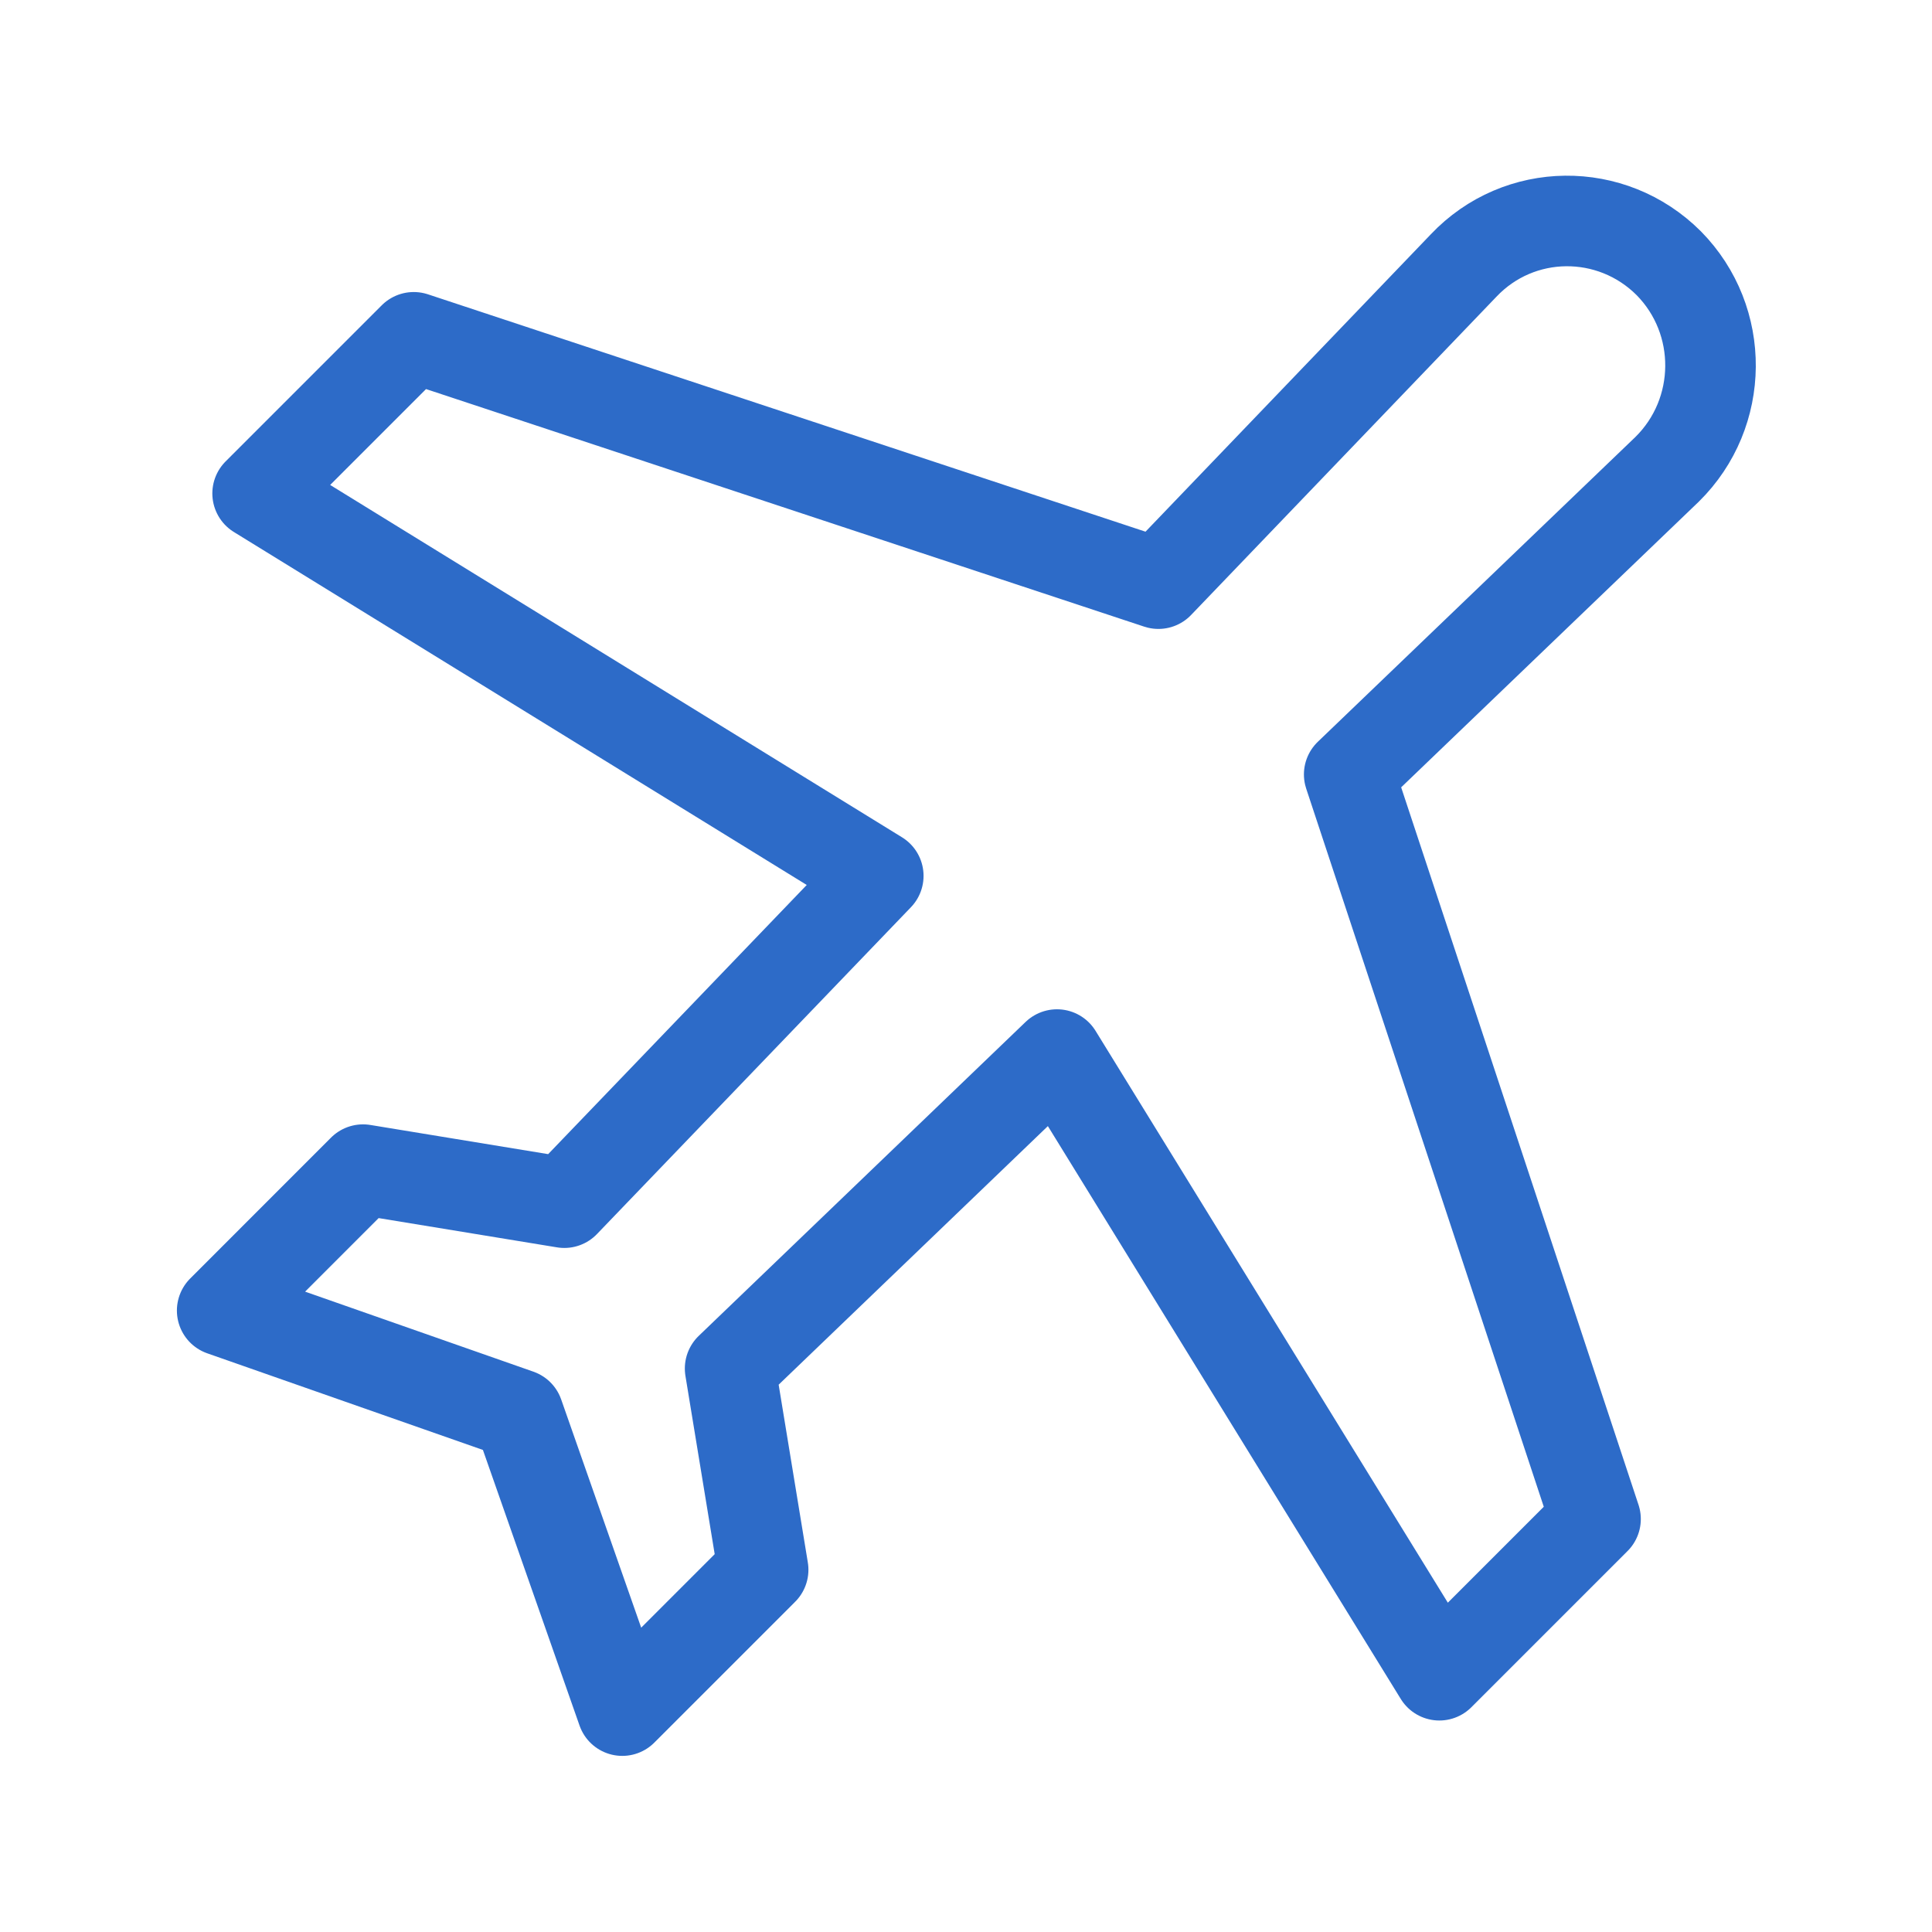
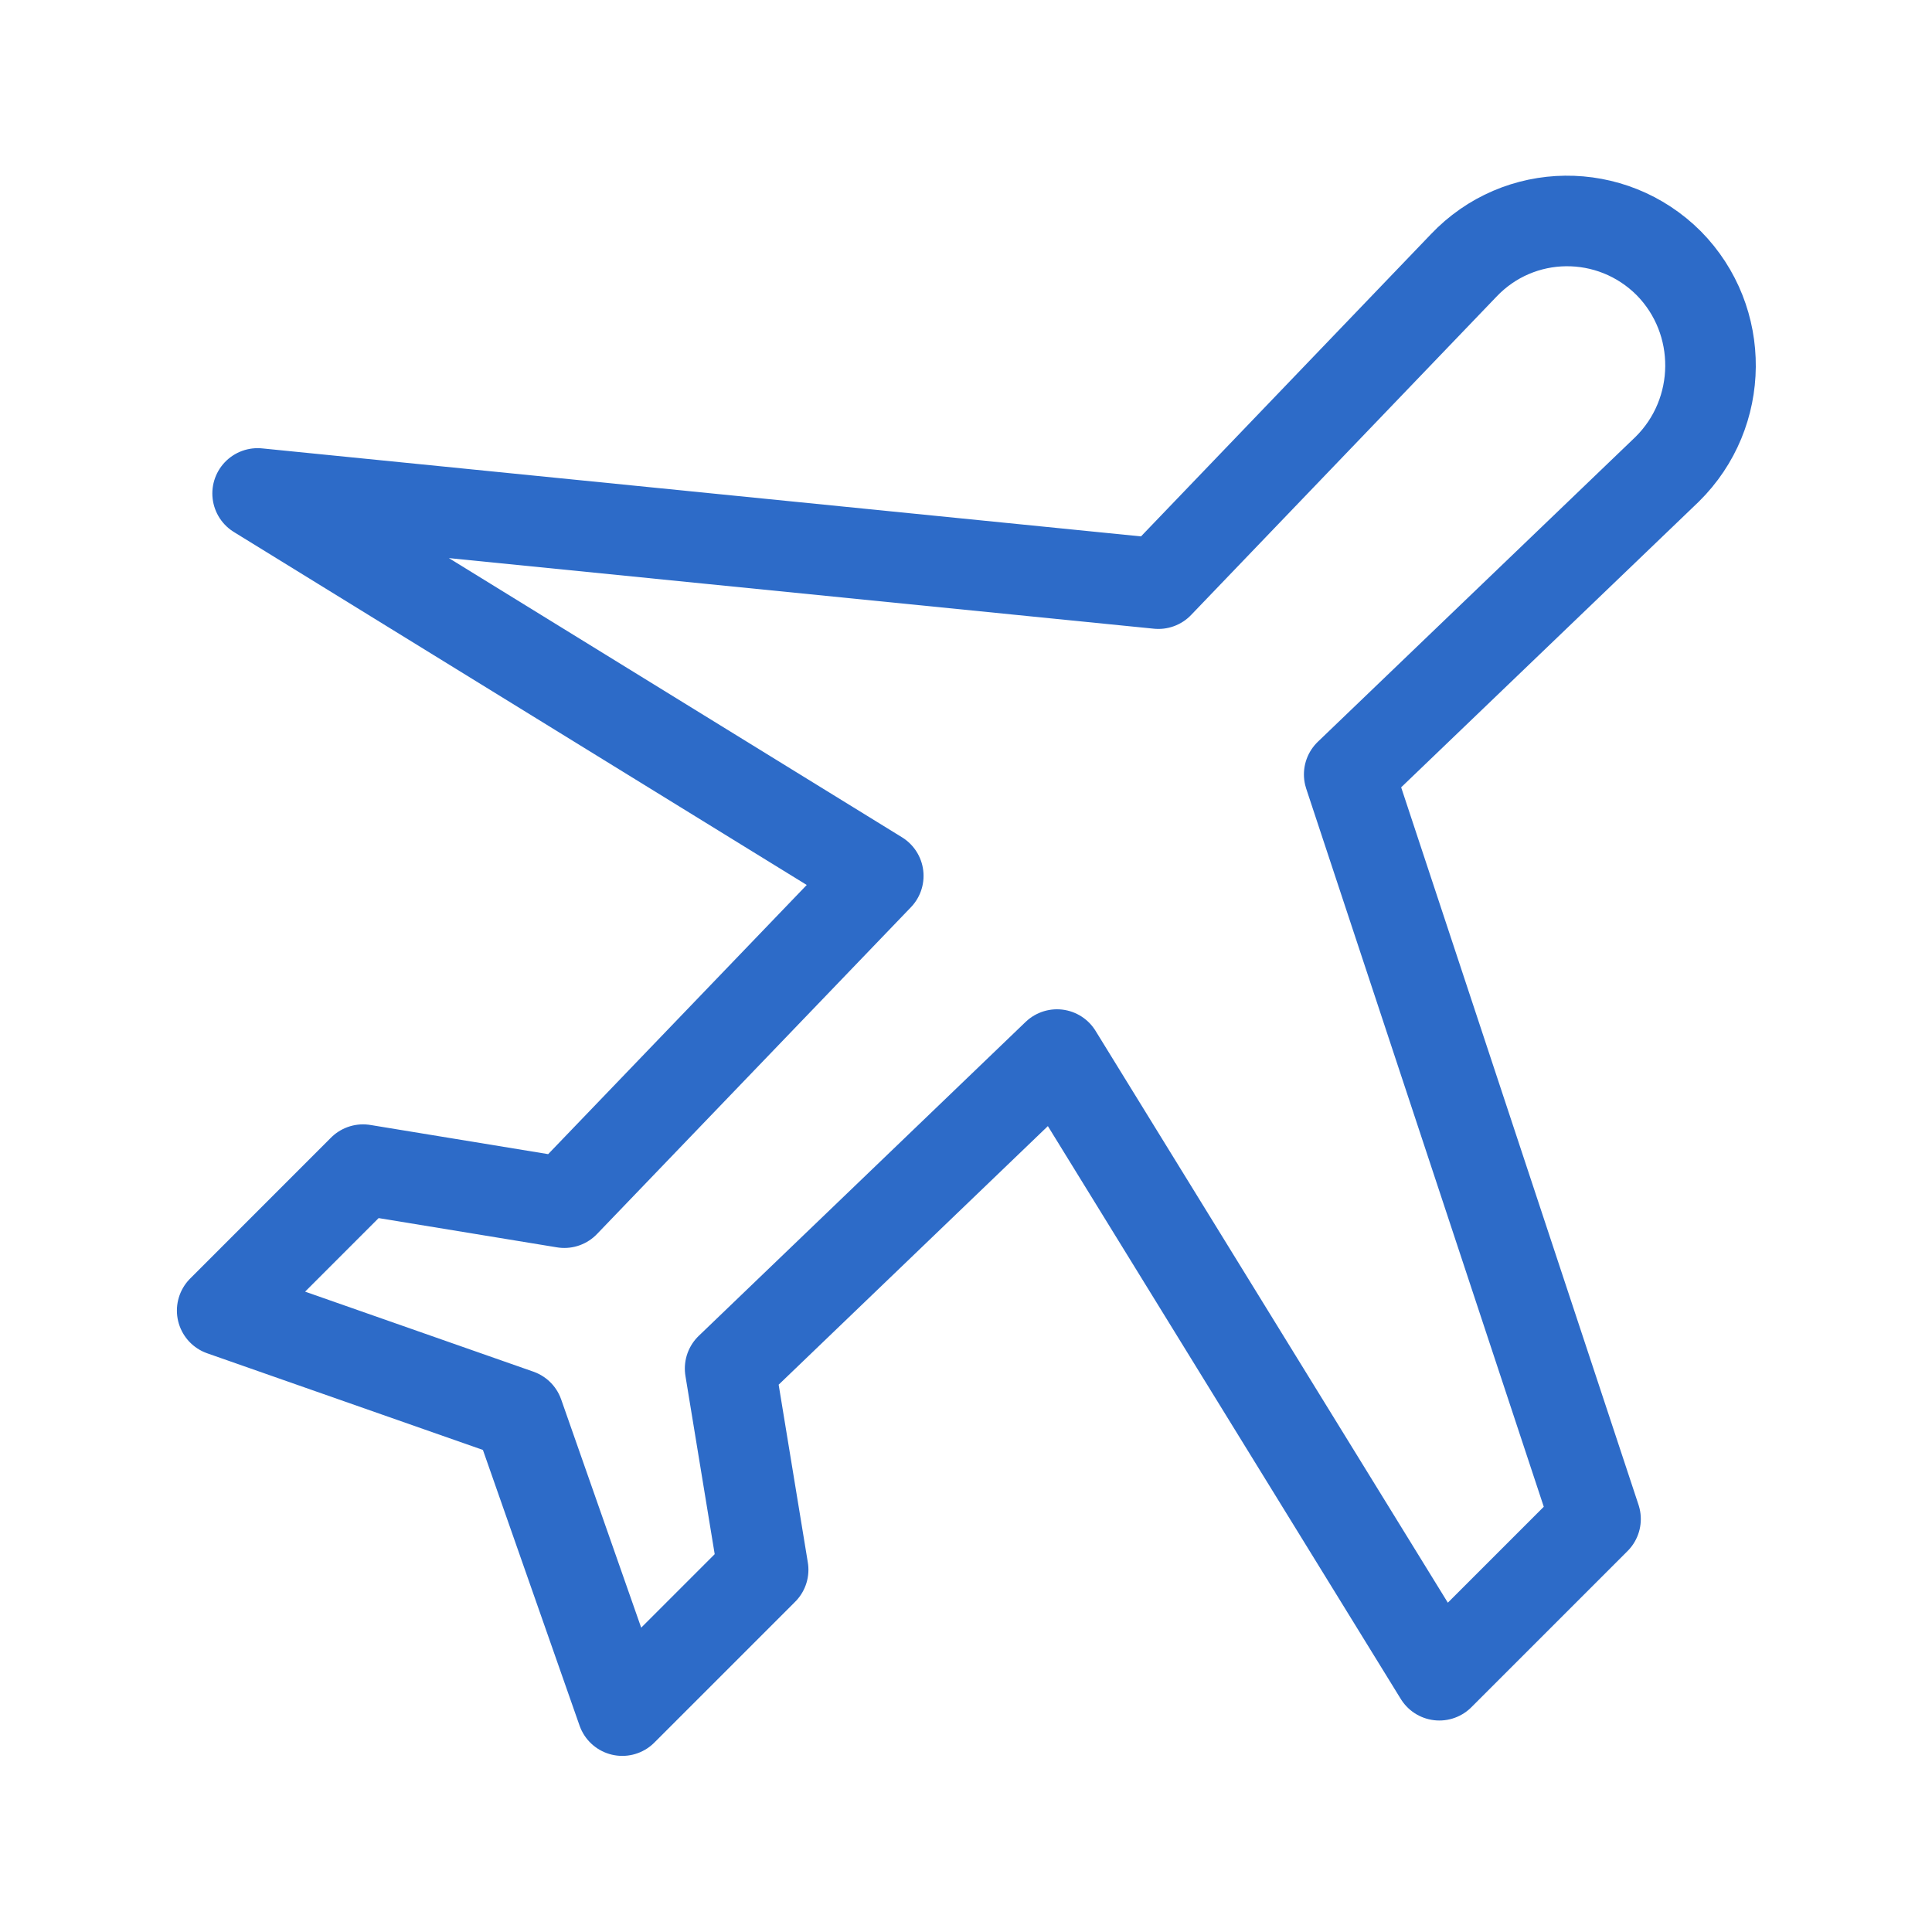
<svg xmlns="http://www.w3.org/2000/svg" width="32" height="32" viewBox="0 0 32 32" fill="none">
-   <path d="M27.64 4.36C26.693 3.413 25.16 3.427 24.24 4.4L19.187 9.667L6.853 5.587L4.267 8.173L14.547 14.507L9.347 19.92L6.013 19.373L3.68 21.707L8.587 23.427L10.307 28.333L12.64 26L12.093 22.667L17.507 17.467L23.84 27.747L26.427 25.16L22.347 12.827L27.613 7.773C28.56 6.84 28.573 5.307 27.64 4.36Z" stroke="#2D6BC8" stroke-width="1.5" stroke-linecap="round" stroke-linejoin="round" />
+   <path d="M27.64 4.36C26.693 3.413 25.16 3.427 24.24 4.4L19.187 9.667L4.267 8.173L14.547 14.507L9.347 19.92L6.013 19.373L3.68 21.707L8.587 23.427L10.307 28.333L12.64 26L12.093 22.667L17.507 17.467L23.84 27.747L26.427 25.16L22.347 12.827L27.613 7.773C28.56 6.84 28.573 5.307 27.64 4.36Z" stroke="#2D6BC8" stroke-width="1.5" stroke-linecap="round" stroke-linejoin="round" />
</svg>